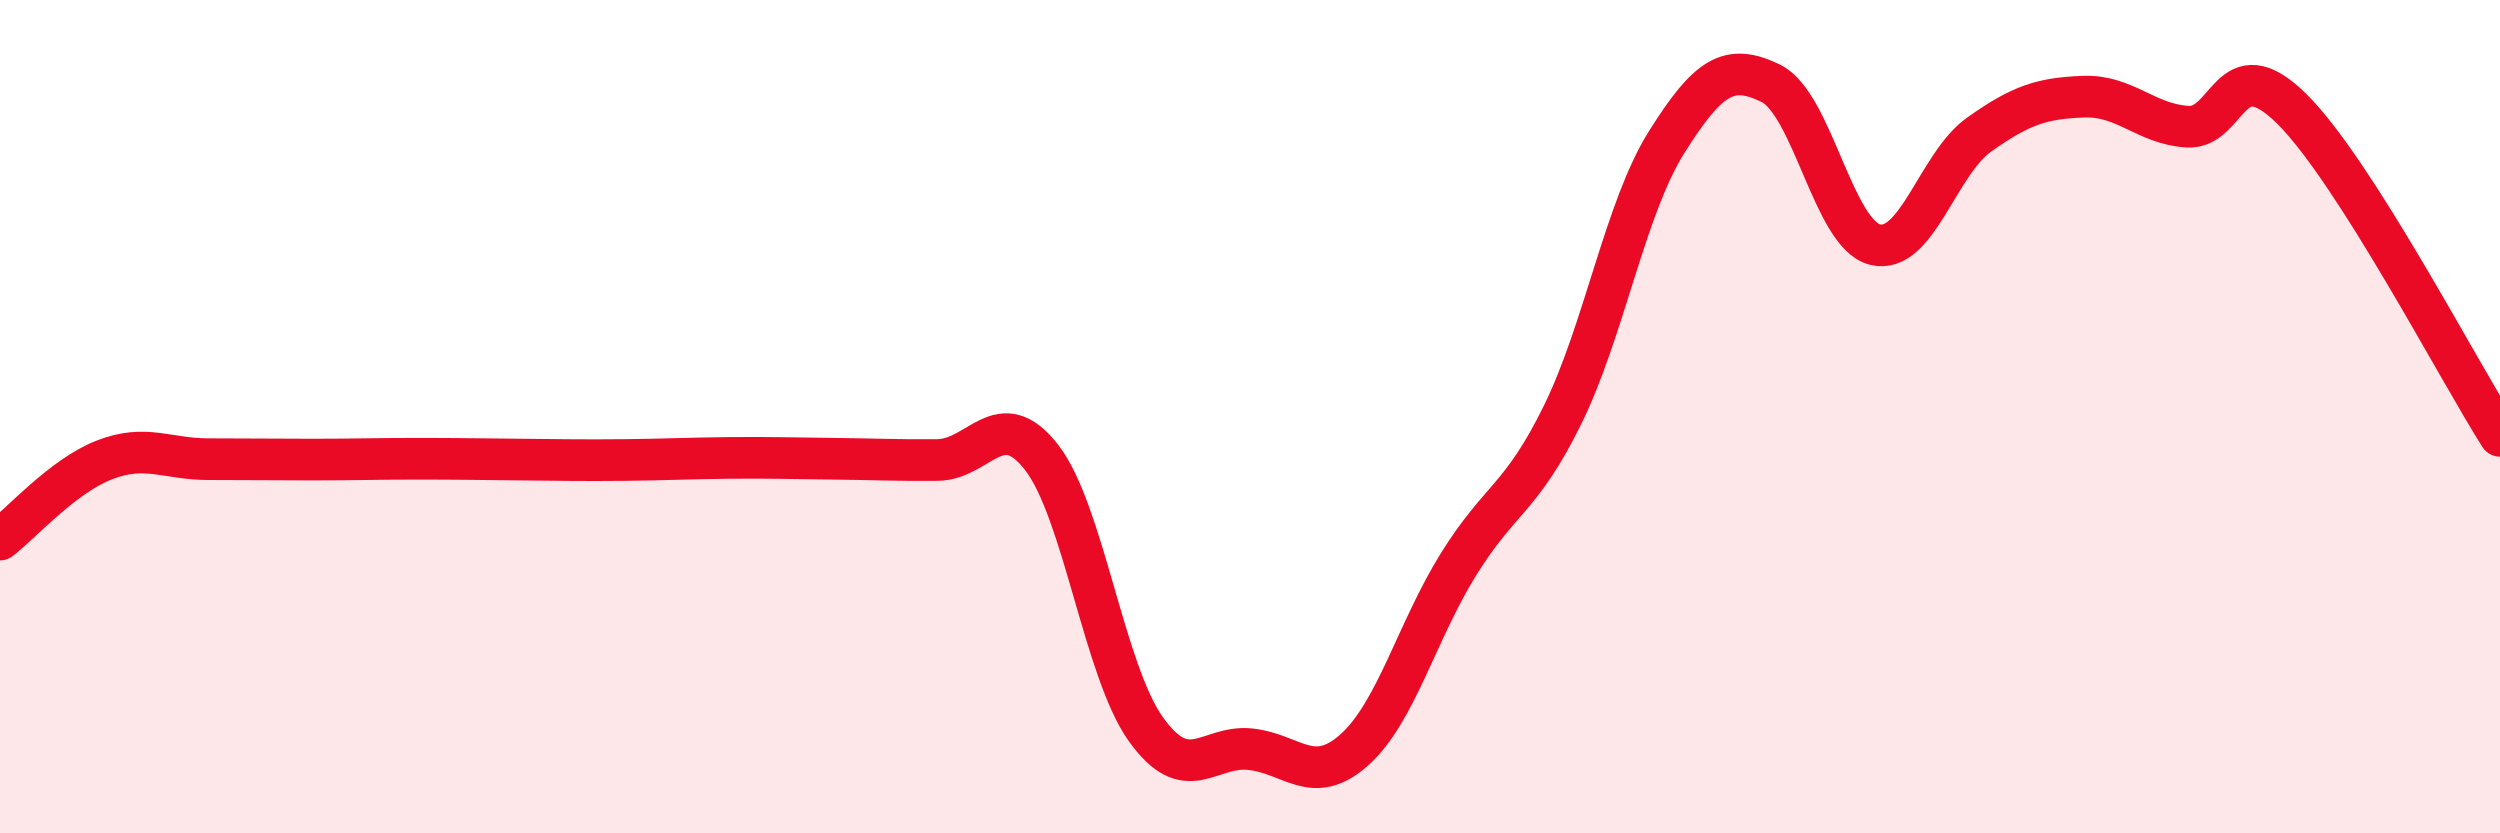
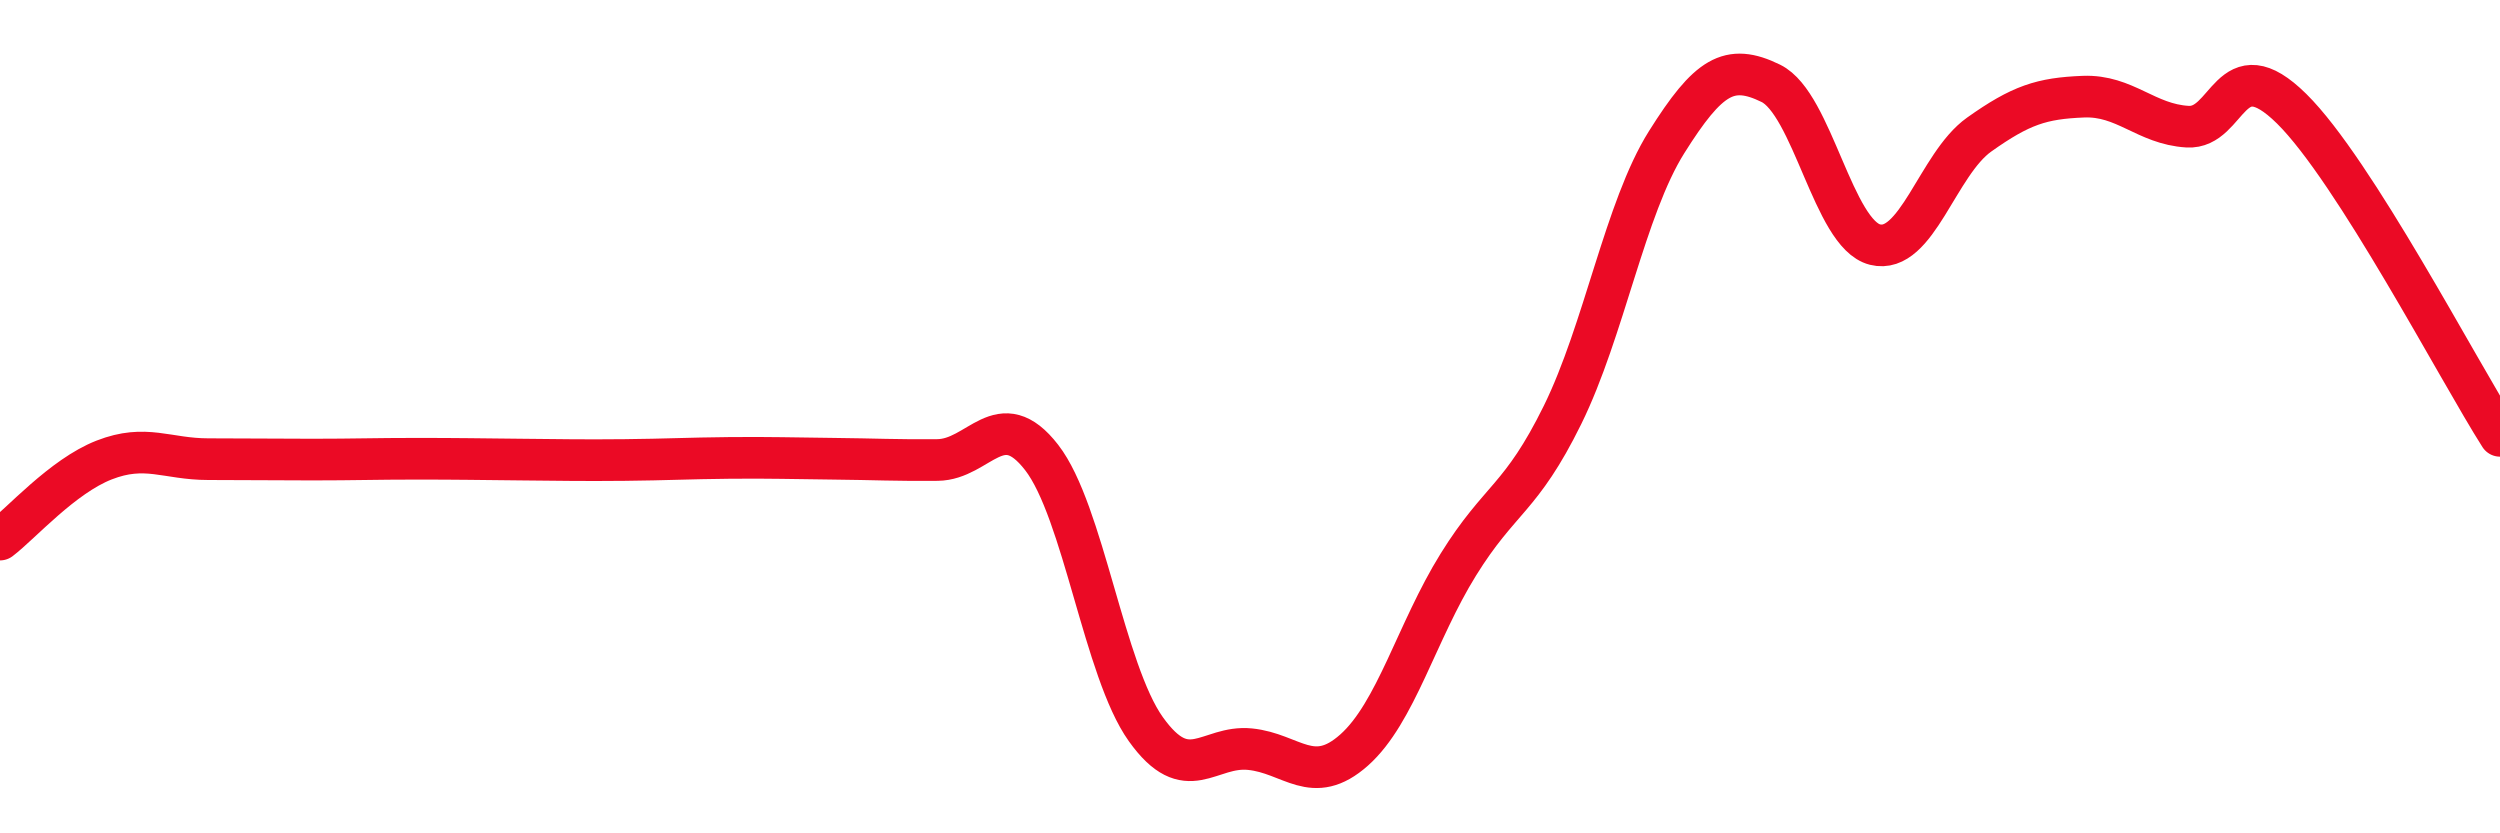
<svg xmlns="http://www.w3.org/2000/svg" width="60" height="20" viewBox="0 0 60 20">
-   <path d="M 0,12.95 C 0.5,12.57 1.5,11.43 2.5,11.04 C 3.5,10.65 4,11.02 5,11.02 C 6,11.02 6.5,11.03 7.5,11.03 C 8.5,11.03 9,11.01 10,11.01 C 11,11.01 11.5,11.02 12.5,11.03 C 13.5,11.04 14,11.05 15,11.04 C 16,11.03 16.5,11 17.5,10.99 C 18.5,10.98 19,11 20,11.01 C 21,11.02 21.5,11.05 22.5,11.04 C 23.5,11.03 24,9.69 25,10.98 C 26,12.27 26.5,16.1 27.5,17.5 C 28.5,18.9 29,17.88 30,17.98 C 31,18.08 31.5,18.89 32.5,18 C 33.5,17.11 34,15.16 35,13.55 C 36,11.94 36.5,11.99 37.5,9.96 C 38.5,7.93 39,5 40,3.41 C 41,1.82 41.5,1.51 42.5,2 C 43.5,2.49 44,5.62 45,5.87 C 46,6.12 46.5,3.94 47.5,3.23 C 48.5,2.52 49,2.36 50,2.32 C 51,2.28 51.5,2.98 52.5,3.04 C 53.5,3.1 53.5,1.13 55,2.61 C 56.5,4.09 59,8.89 60,10.46L60 20L0 20Z" fill="#EB0A25" opacity="0.1" stroke-linecap="round" stroke-linejoin="round" />
  <path d="M 0,12.95 C 0.5,12.57 1.5,11.43 2.5,11.04 C 3.5,10.65 4,11.02 5,11.02 C 6,11.02 6.5,11.03 7.5,11.03 C 8.5,11.03 9,11.01 10,11.01 C 11,11.01 11.5,11.02 12.5,11.03 C 13.5,11.04 14,11.05 15,11.04 C 16,11.03 16.5,11 17.5,10.99 C 18.5,10.98 19,11 20,11.01 C 21,11.02 21.5,11.05 22.5,11.04 C 23.5,11.03 24,9.69 25,10.98 C 26,12.27 26.5,16.1 27.5,17.5 C 28.5,18.9 29,17.88 30,17.98 C 31,18.08 31.5,18.89 32.5,18 C 33.5,17.11 34,15.16 35,13.55 C 36,11.94 36.5,11.99 37.5,9.96 C 38.5,7.93 39,5 40,3.41 C 41,1.82 41.5,1.51 42.5,2 C 43.5,2.49 44,5.62 45,5.87 C 46,6.12 46.5,3.94 47.5,3.23 C 48.5,2.52 49,2.36 50,2.32 C 51,2.28 51.5,2.98 52.5,3.04 C 53.5,3.1 53.5,1.13 55,2.61 C 56.5,4.09 59,8.89 60,10.46" stroke="#EB0A25" stroke-width="1" fill="none" stroke-linecap="round" stroke-linejoin="round" />
</svg>